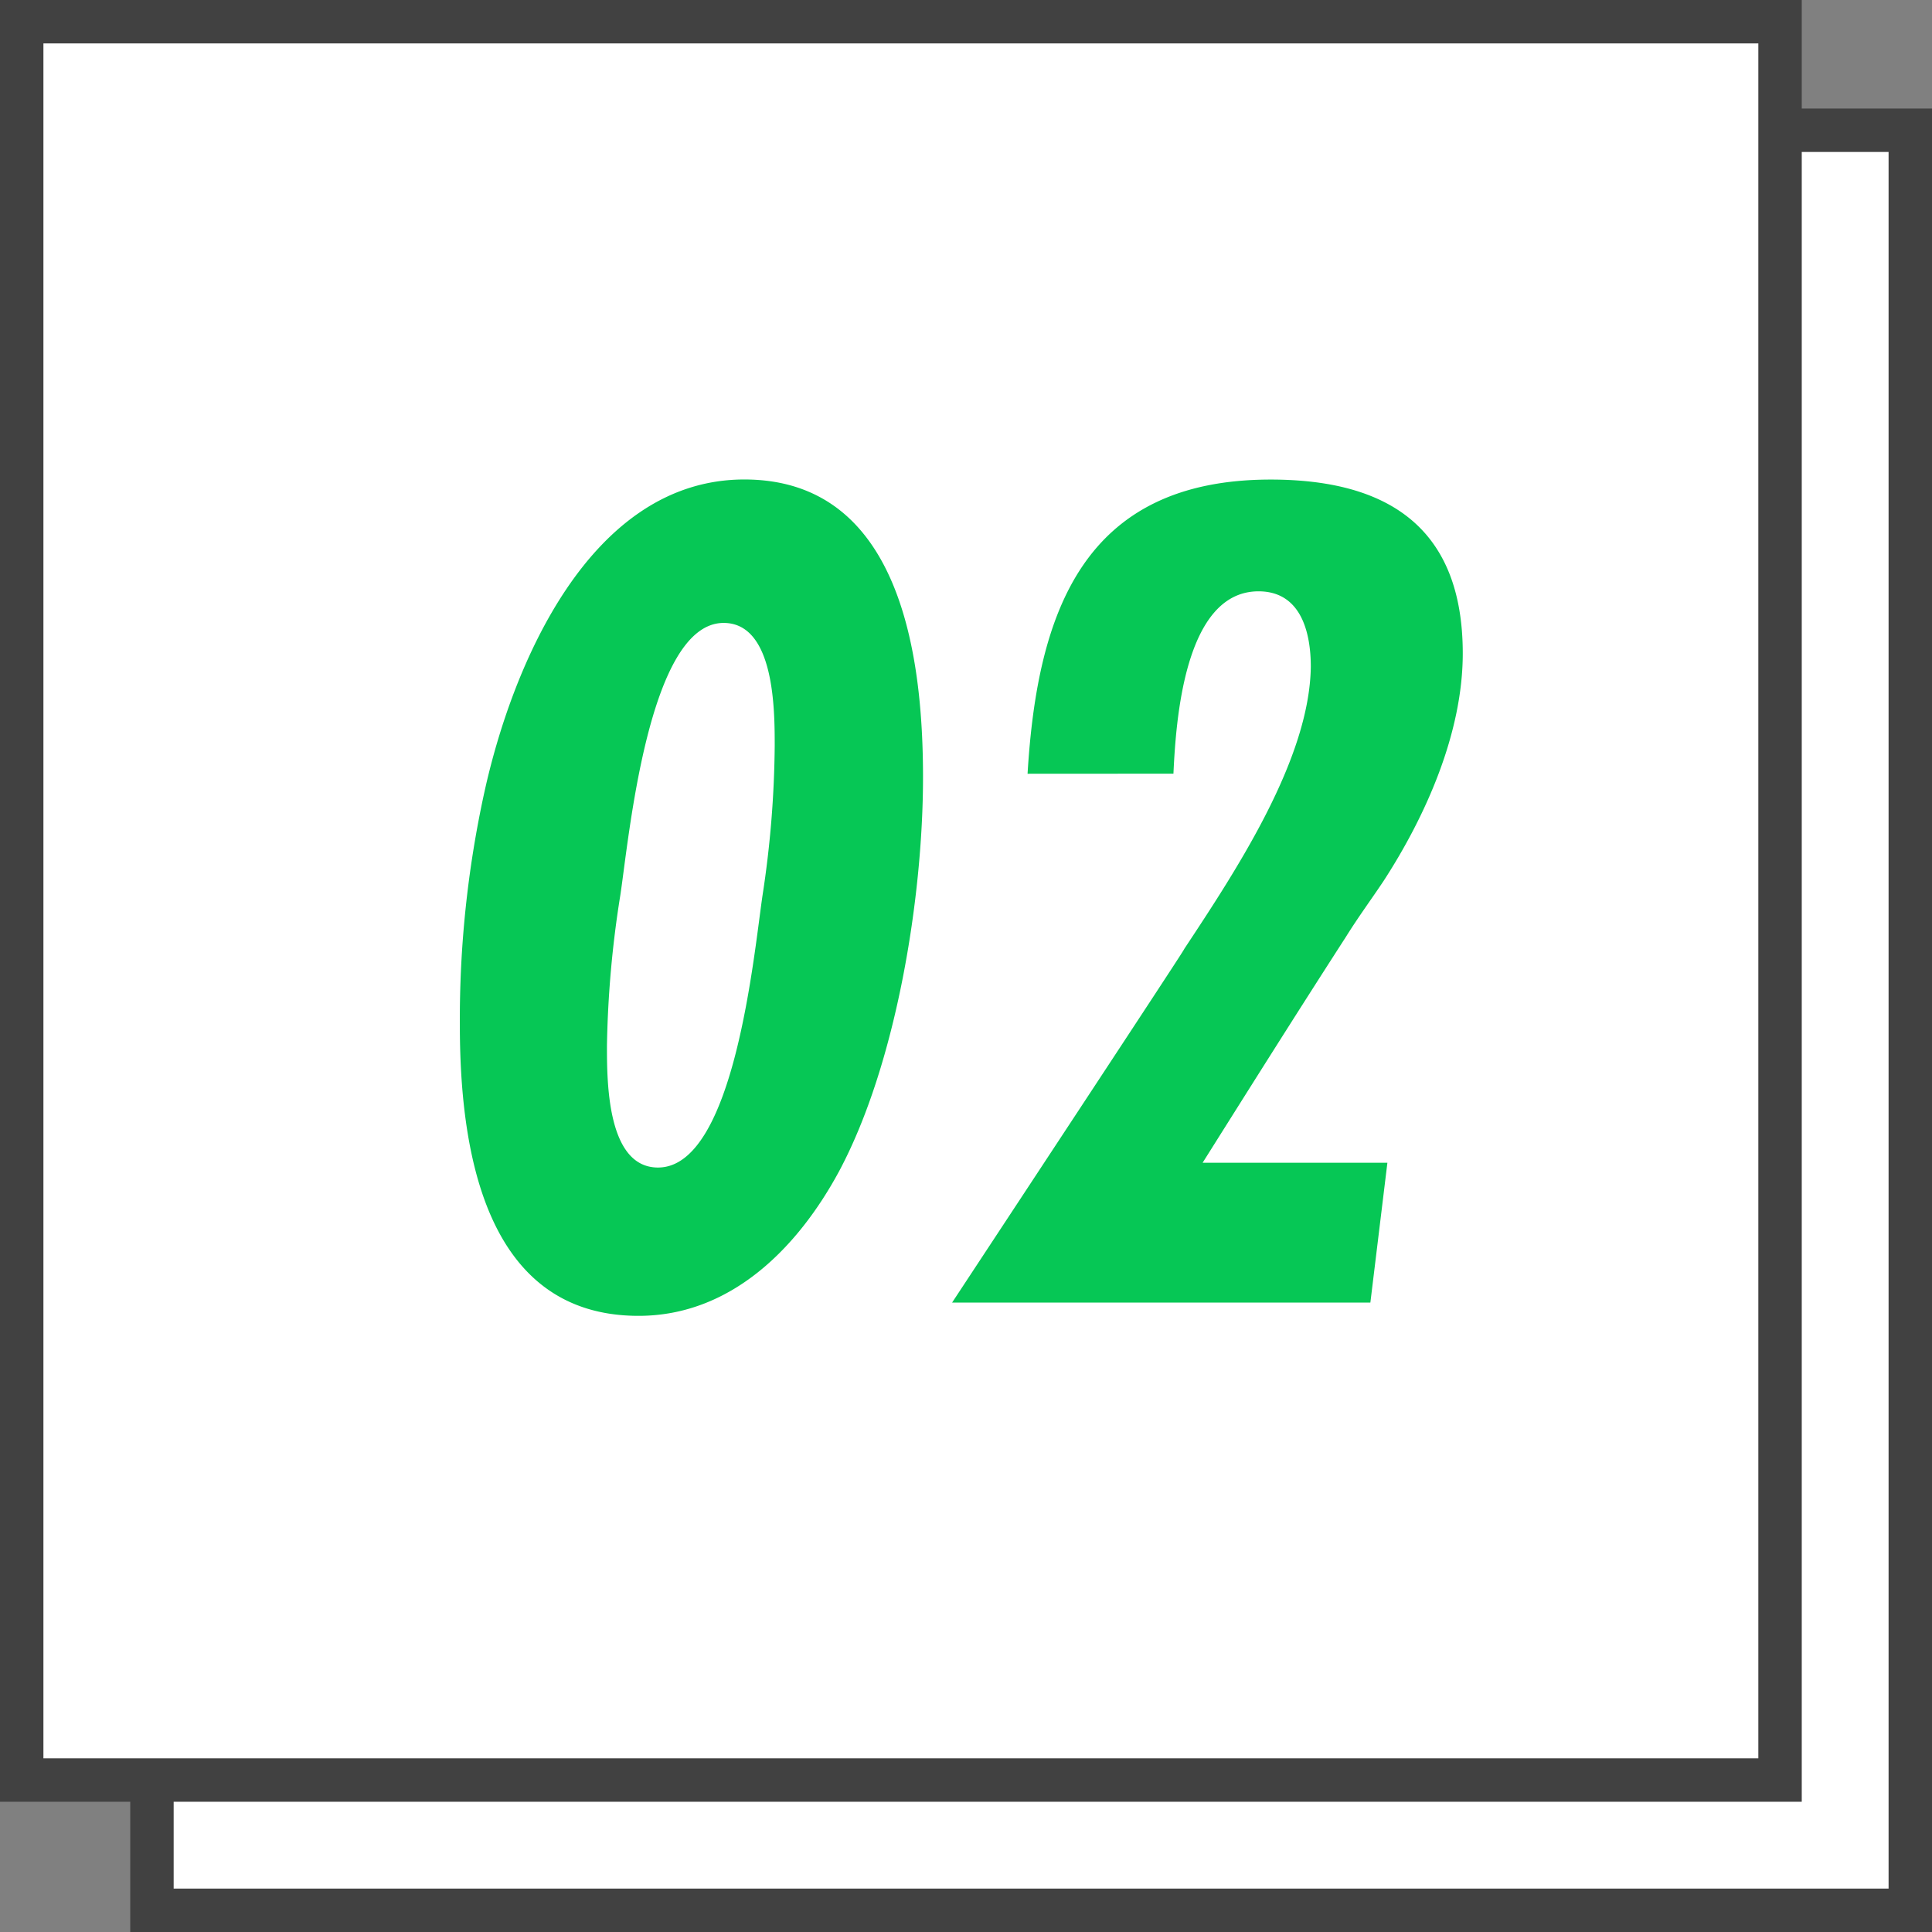
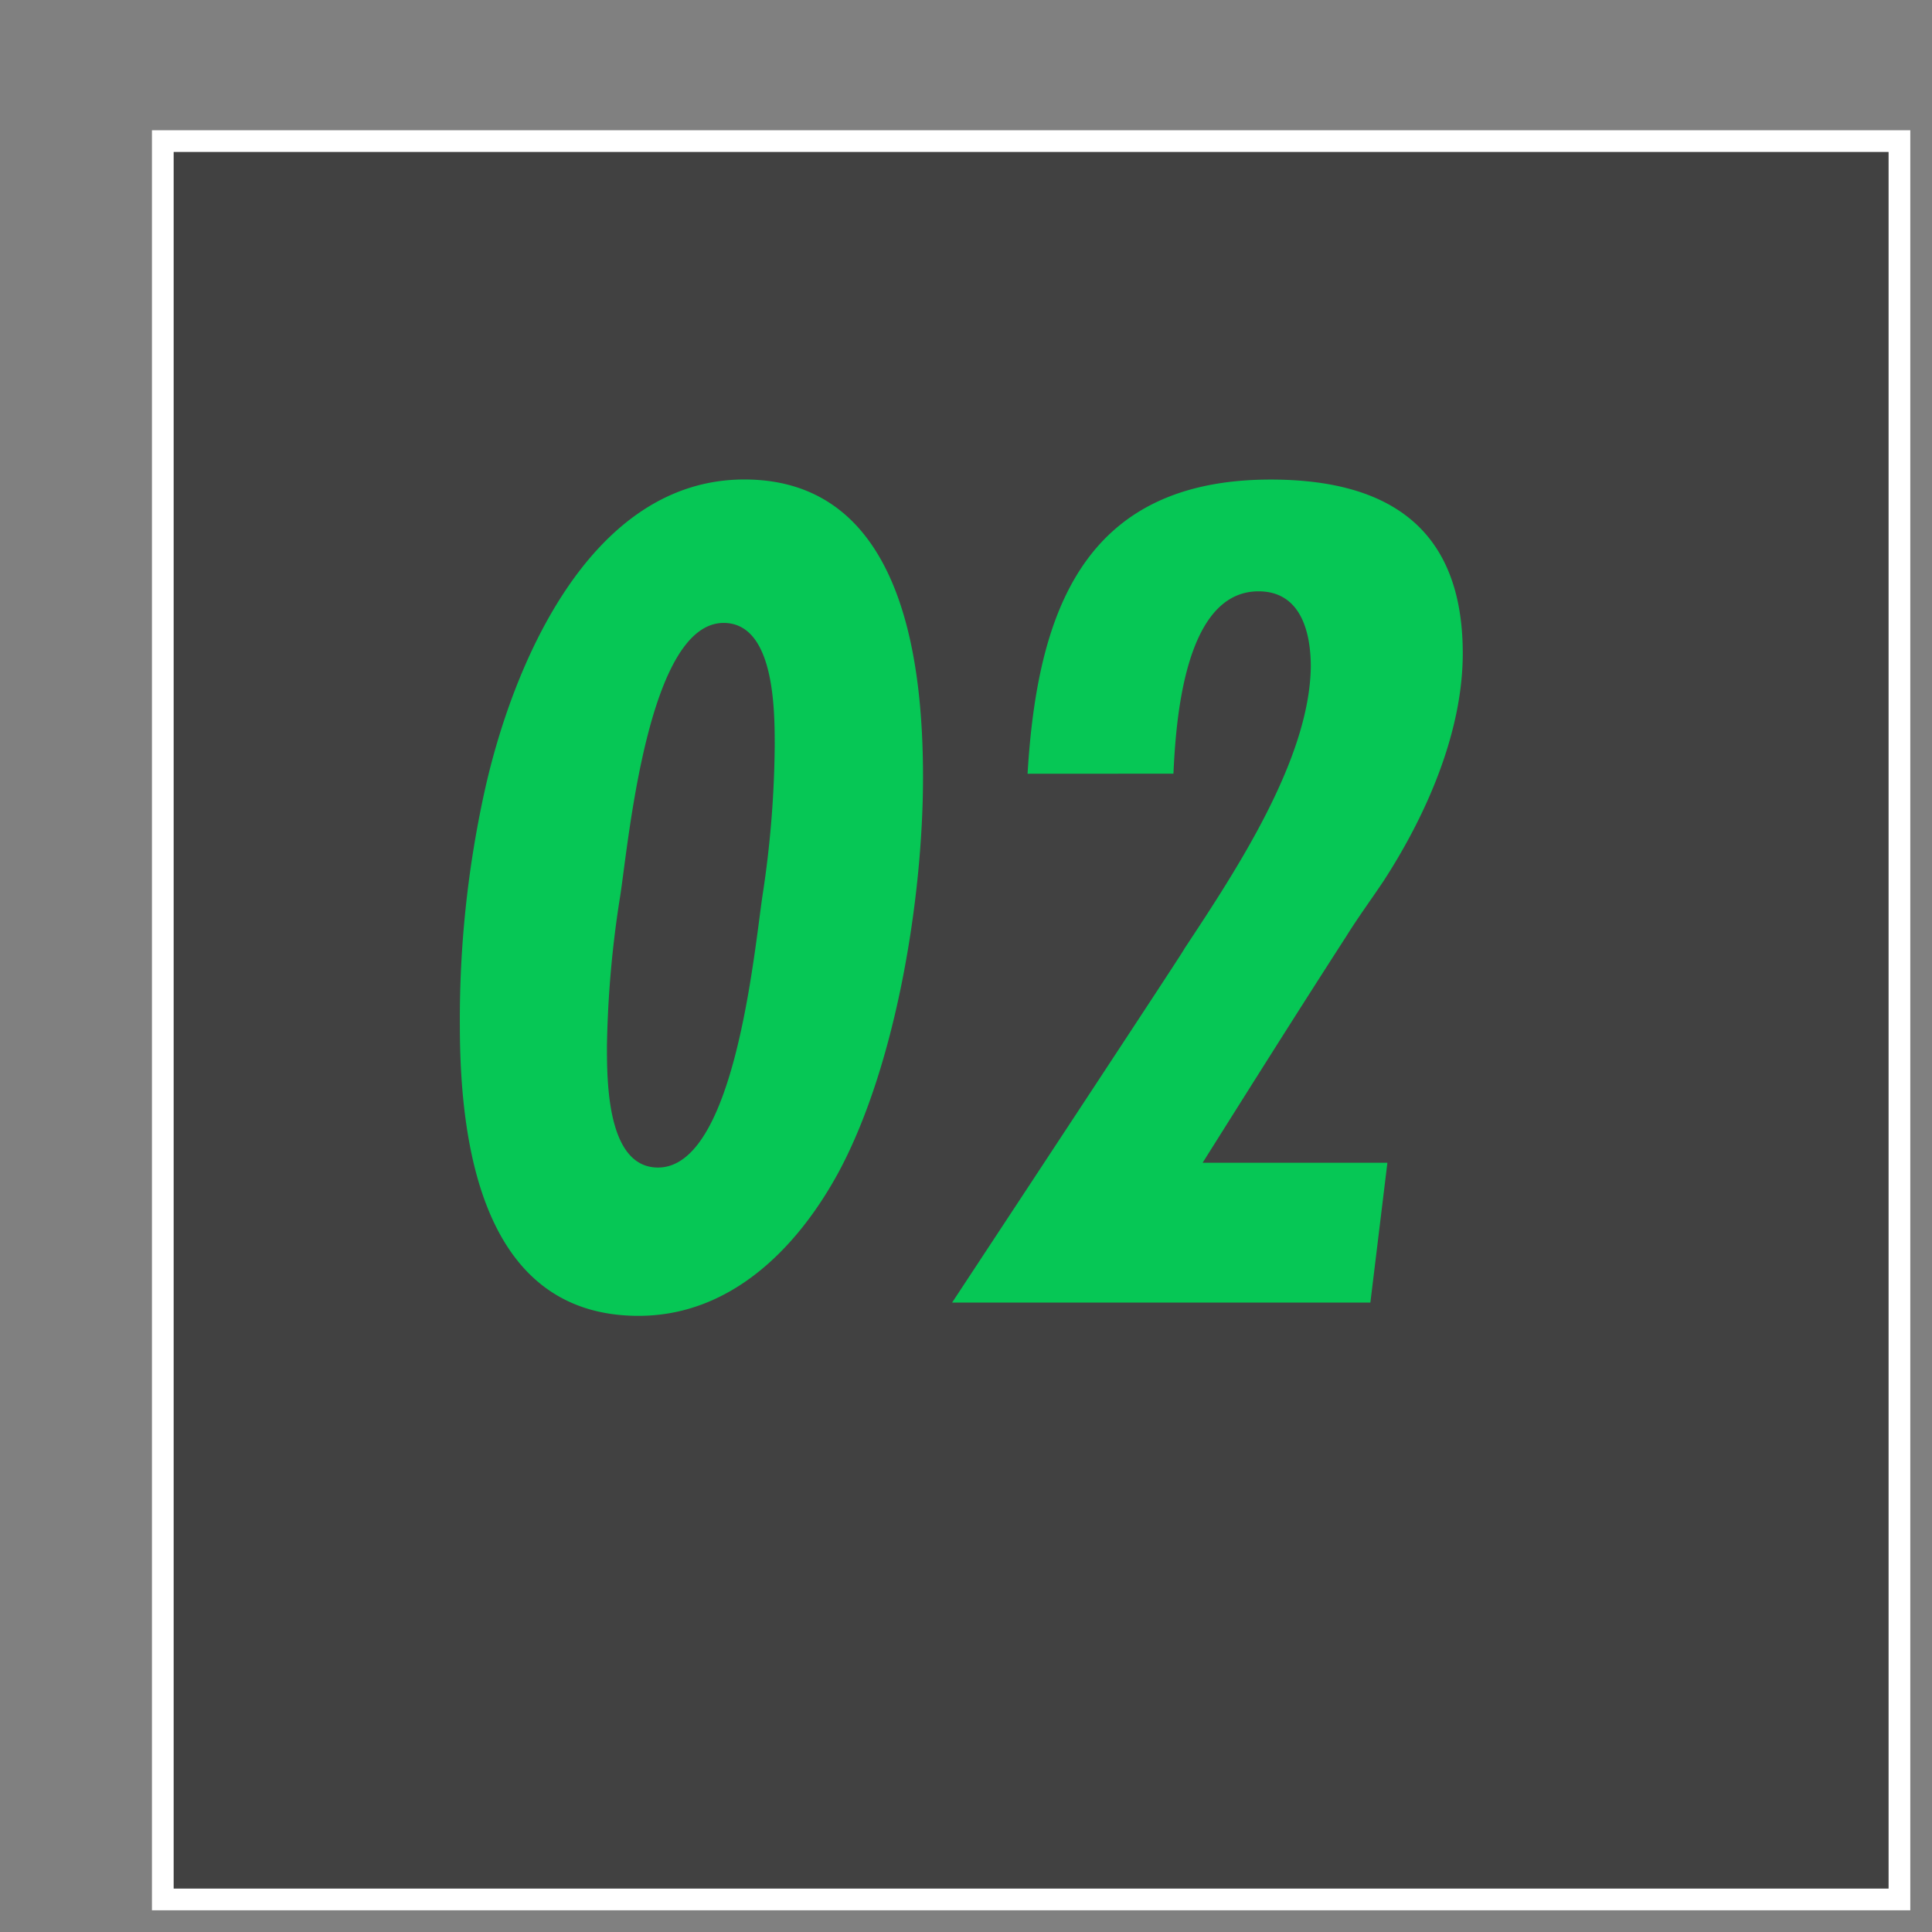
<svg xmlns="http://www.w3.org/2000/svg" width="89" height="89" viewBox="0 0 89 89">
  <rect x="0" y="0" width="89" height="89" fill="#808080" stroke="none" />
  <g id="icon02_pc" transform="translate(-281 -8730)">
    <g id="グループ_3320" data-name="グループ 3320" transform="translate(100 223)" fill="#fff">
      <g id="パス_53" data-name="パス 53">
        <path d="M82 83H1V1h81v82z" transform="translate(187 8512)" />
-         <path d="M2 2v80h79V2H2M0 0h83v84H0V0z" fill="#414141" transform="translate(187 8512)" />
+         <path d="M2 2v80h79V2H2M0 0v84H0V0z" fill="#414141" transform="translate(187 8512)" />
      </g>
      <g id="パス_52" data-name="パス 52">
-         <path d="M82 82H1V1h81v81z" transform="translate(181 8507)" />
-         <path d="M2 2v79h79V2H2M0 0h83v83H0V0z" fill="#414141" transform="translate(181 8507)" />
-       </g>
+         </g>
    </g>
    <path id="パス_51" data-name="パス 51" d="M23.52-24.192c0-5.544-1.008-13.72-8.232-13.72-7.112 0-10.7 8.568-11.984 14.448a48.863 48.863 0 00-1.12 10.7c0 5.54 1.064 13.38 8.232 13.38 4.256 0 7.336-3.136 9.24-6.664 2.632-4.928 3.864-12.6 3.864-18.144zm-6.832-1.456a47.6 47.6 0 01-.56 6.888c-.392 2.632-1.288 12.544-4.816 12.544-2.352 0-2.352-3.976-2.352-5.6a48.465 48.465 0 01.616-6.944c.392-2.576 1.288-12.544 4.76-12.544 2.352.004 2.352 4.032 2.352 5.656zm18.368 1.288c.112-2.408.5-8.4 3.92-8.4 1.96 0 2.408 1.9 2.408 3.472-.056 4.256-3.416 9.352-5.824 12.992-.056.112-.112.224-10.7 16.3h19.268l.784-6.44H36.4c2.184-3.472 4.368-6.944 6.608-10.416.56-.9 1.176-1.736 1.736-2.576 1.96-3.024 3.64-6.832 3.64-10.472 0-5.768-3.416-8.008-8.848-8.008-8.624 0-10.752 6.1-11.2 13.552z" transform="translate(300 8790)" fill="#06c755" />
  </g>
</svg>